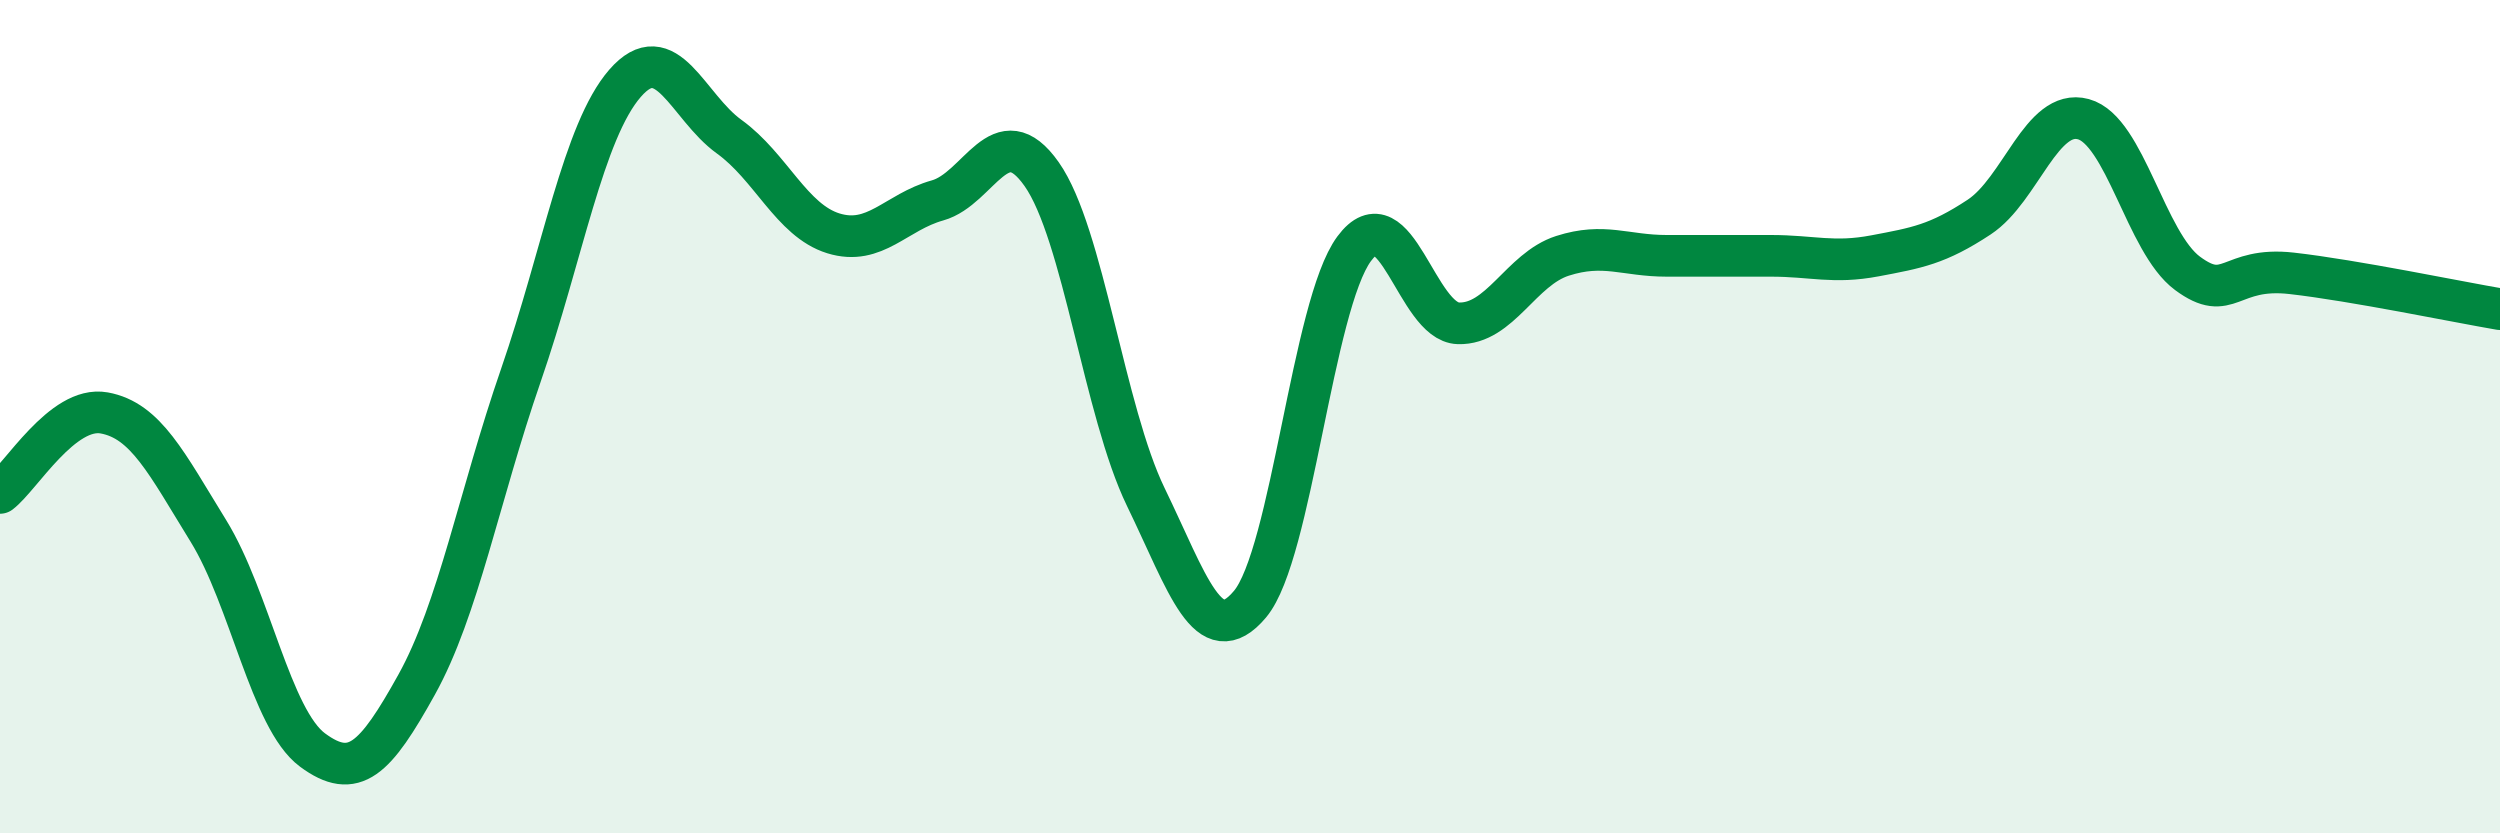
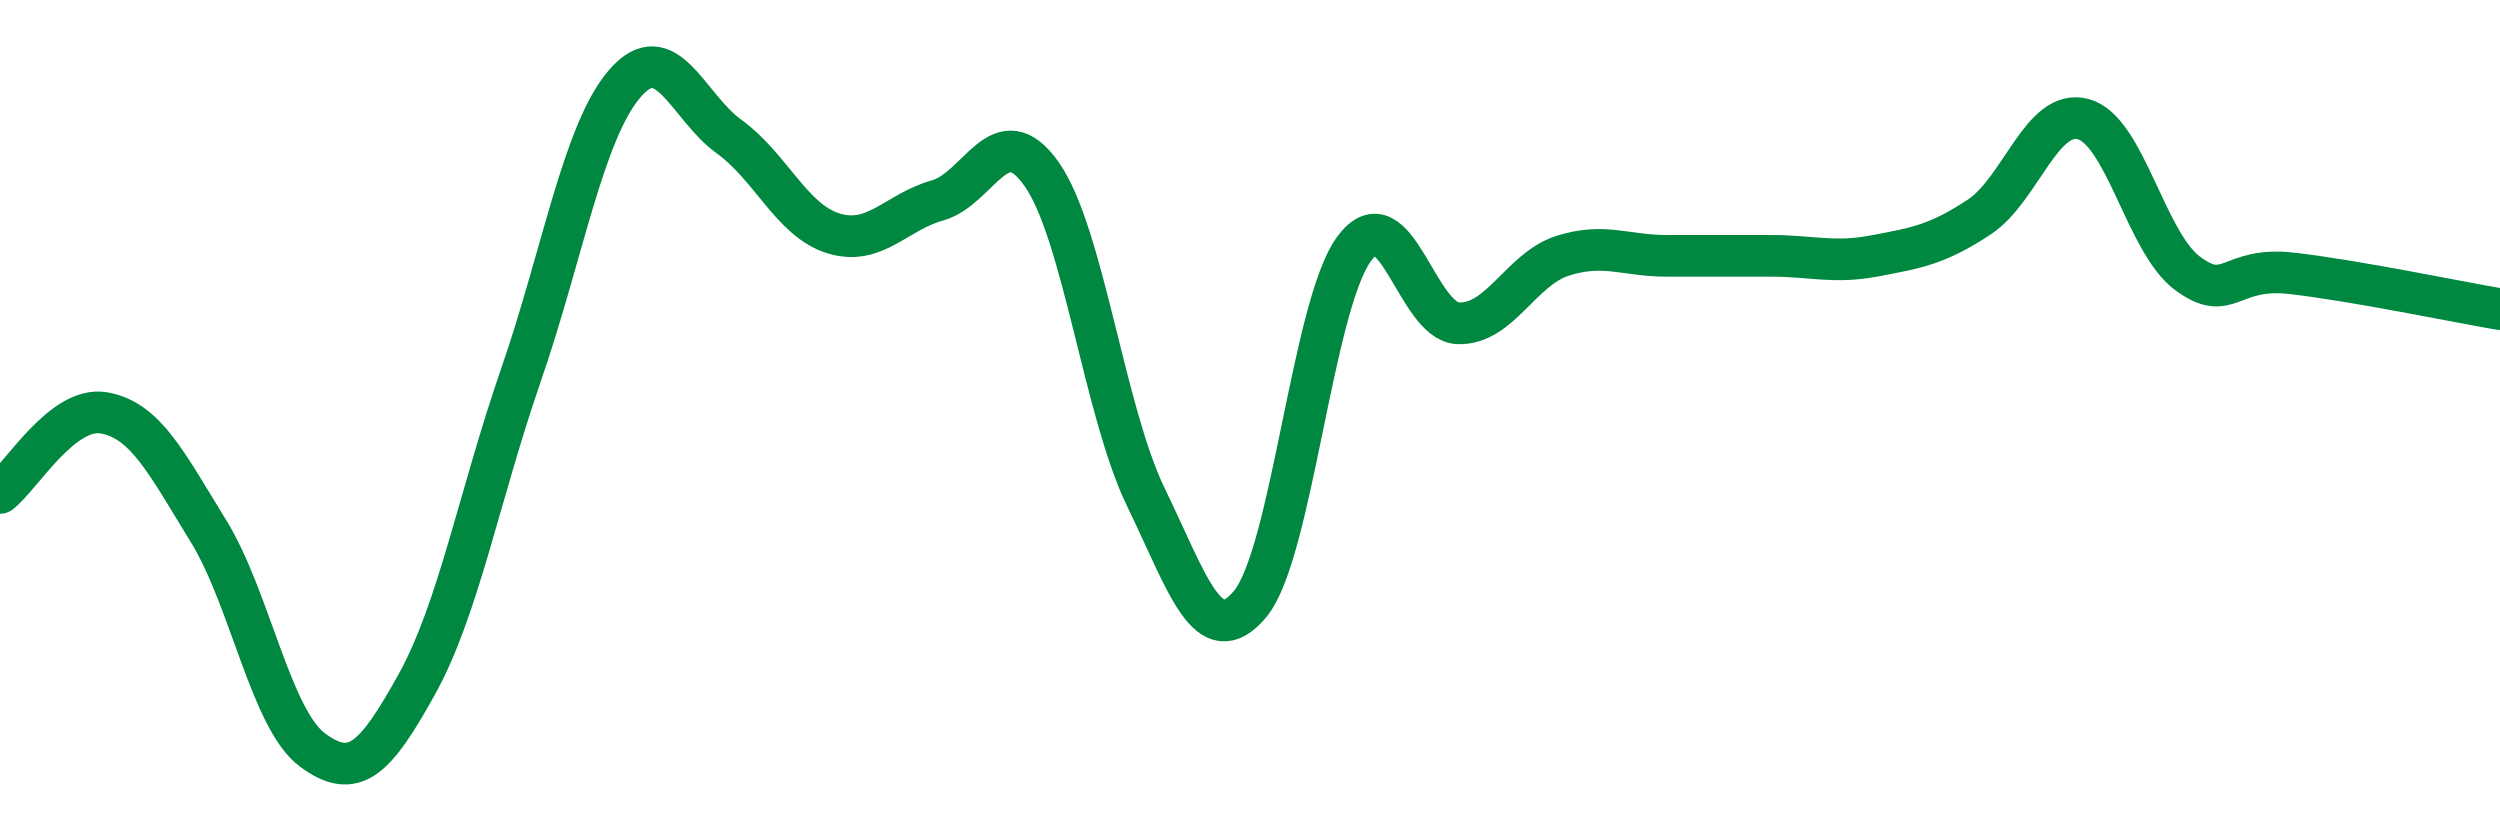
<svg xmlns="http://www.w3.org/2000/svg" width="60" height="20" viewBox="0 0 60 20">
-   <path d="M 0,11.83 C 0.5,11.45 1.5,9.73 2.5,9.91 C 3.5,10.09 4,11.12 5,12.74 C 6,14.36 6.5,17.26 7.5,18 C 8.5,18.74 9,18.23 10,16.43 C 11,14.63 11.5,11.9 12.5,9.01 C 13.5,6.12 14,3.15 15,2 C 16,0.85 16.5,2.56 17.5,3.28 C 18.5,4 19,5.29 20,5.6 C 21,5.91 21.5,5.09 22.5,4.81 C 23.5,4.53 24,2.76 25,4.18 C 26,5.6 26.5,9.87 27.5,11.93 C 28.5,13.99 29,15.69 30,14.5 C 31,13.31 31.5,7.32 32.5,5.97 C 33.5,4.62 34,7.73 35,7.76 C 36,7.79 36.5,6.46 37.5,6.14 C 38.5,5.82 39,6.14 40,6.14 C 41,6.14 41.5,6.14 42.5,6.14 C 43.5,6.14 44,6.33 45,6.14 C 46,5.95 46.5,5.87 47.5,5.21 C 48.5,4.55 49,2.59 50,2.86 C 51,3.13 51.5,5.82 52.5,6.56 C 53.5,7.3 53.5,6.39 55,6.56 C 56.5,6.73 59,7.25 60,7.42L60 20L0 20Z" fill="#008740" opacity="0.1" stroke-linecap="round" stroke-linejoin="round" />
  <path d="M 0,11.83 C 0.5,11.45 1.5,9.73 2.5,9.91 C 3.5,10.09 4,11.12 5,12.74 C 6,14.36 6.5,17.26 7.5,18 C 8.5,18.74 9,18.23 10,16.43 C 11,14.63 11.5,11.9 12.5,9.01 C 13.5,6.12 14,3.15 15,2 C 16,0.85 16.5,2.56 17.5,3.28 C 18.5,4 19,5.29 20,5.6 C 21,5.91 21.5,5.09 22.5,4.81 C 23.5,4.53 24,2.76 25,4.18 C 26,5.6 26.5,9.87 27.5,11.93 C 28.5,13.99 29,15.69 30,14.5 C 31,13.31 31.5,7.32 32.5,5.97 C 33.5,4.62 34,7.73 35,7.76 C 36,7.79 36.5,6.46 37.5,6.14 C 38.5,5.82 39,6.14 40,6.14 C 41,6.14 41.5,6.14 42.5,6.14 C 43.5,6.14 44,6.33 45,6.14 C 46,5.95 46.5,5.87 47.5,5.21 C 48.5,4.55 49,2.59 50,2.86 C 51,3.13 51.5,5.82 52.5,6.56 C 53.5,7.3 53.5,6.39 55,6.56 C 56.5,6.73 59,7.25 60,7.42" stroke="#008740" stroke-width="1" fill="none" stroke-linecap="round" stroke-linejoin="round" />
</svg>